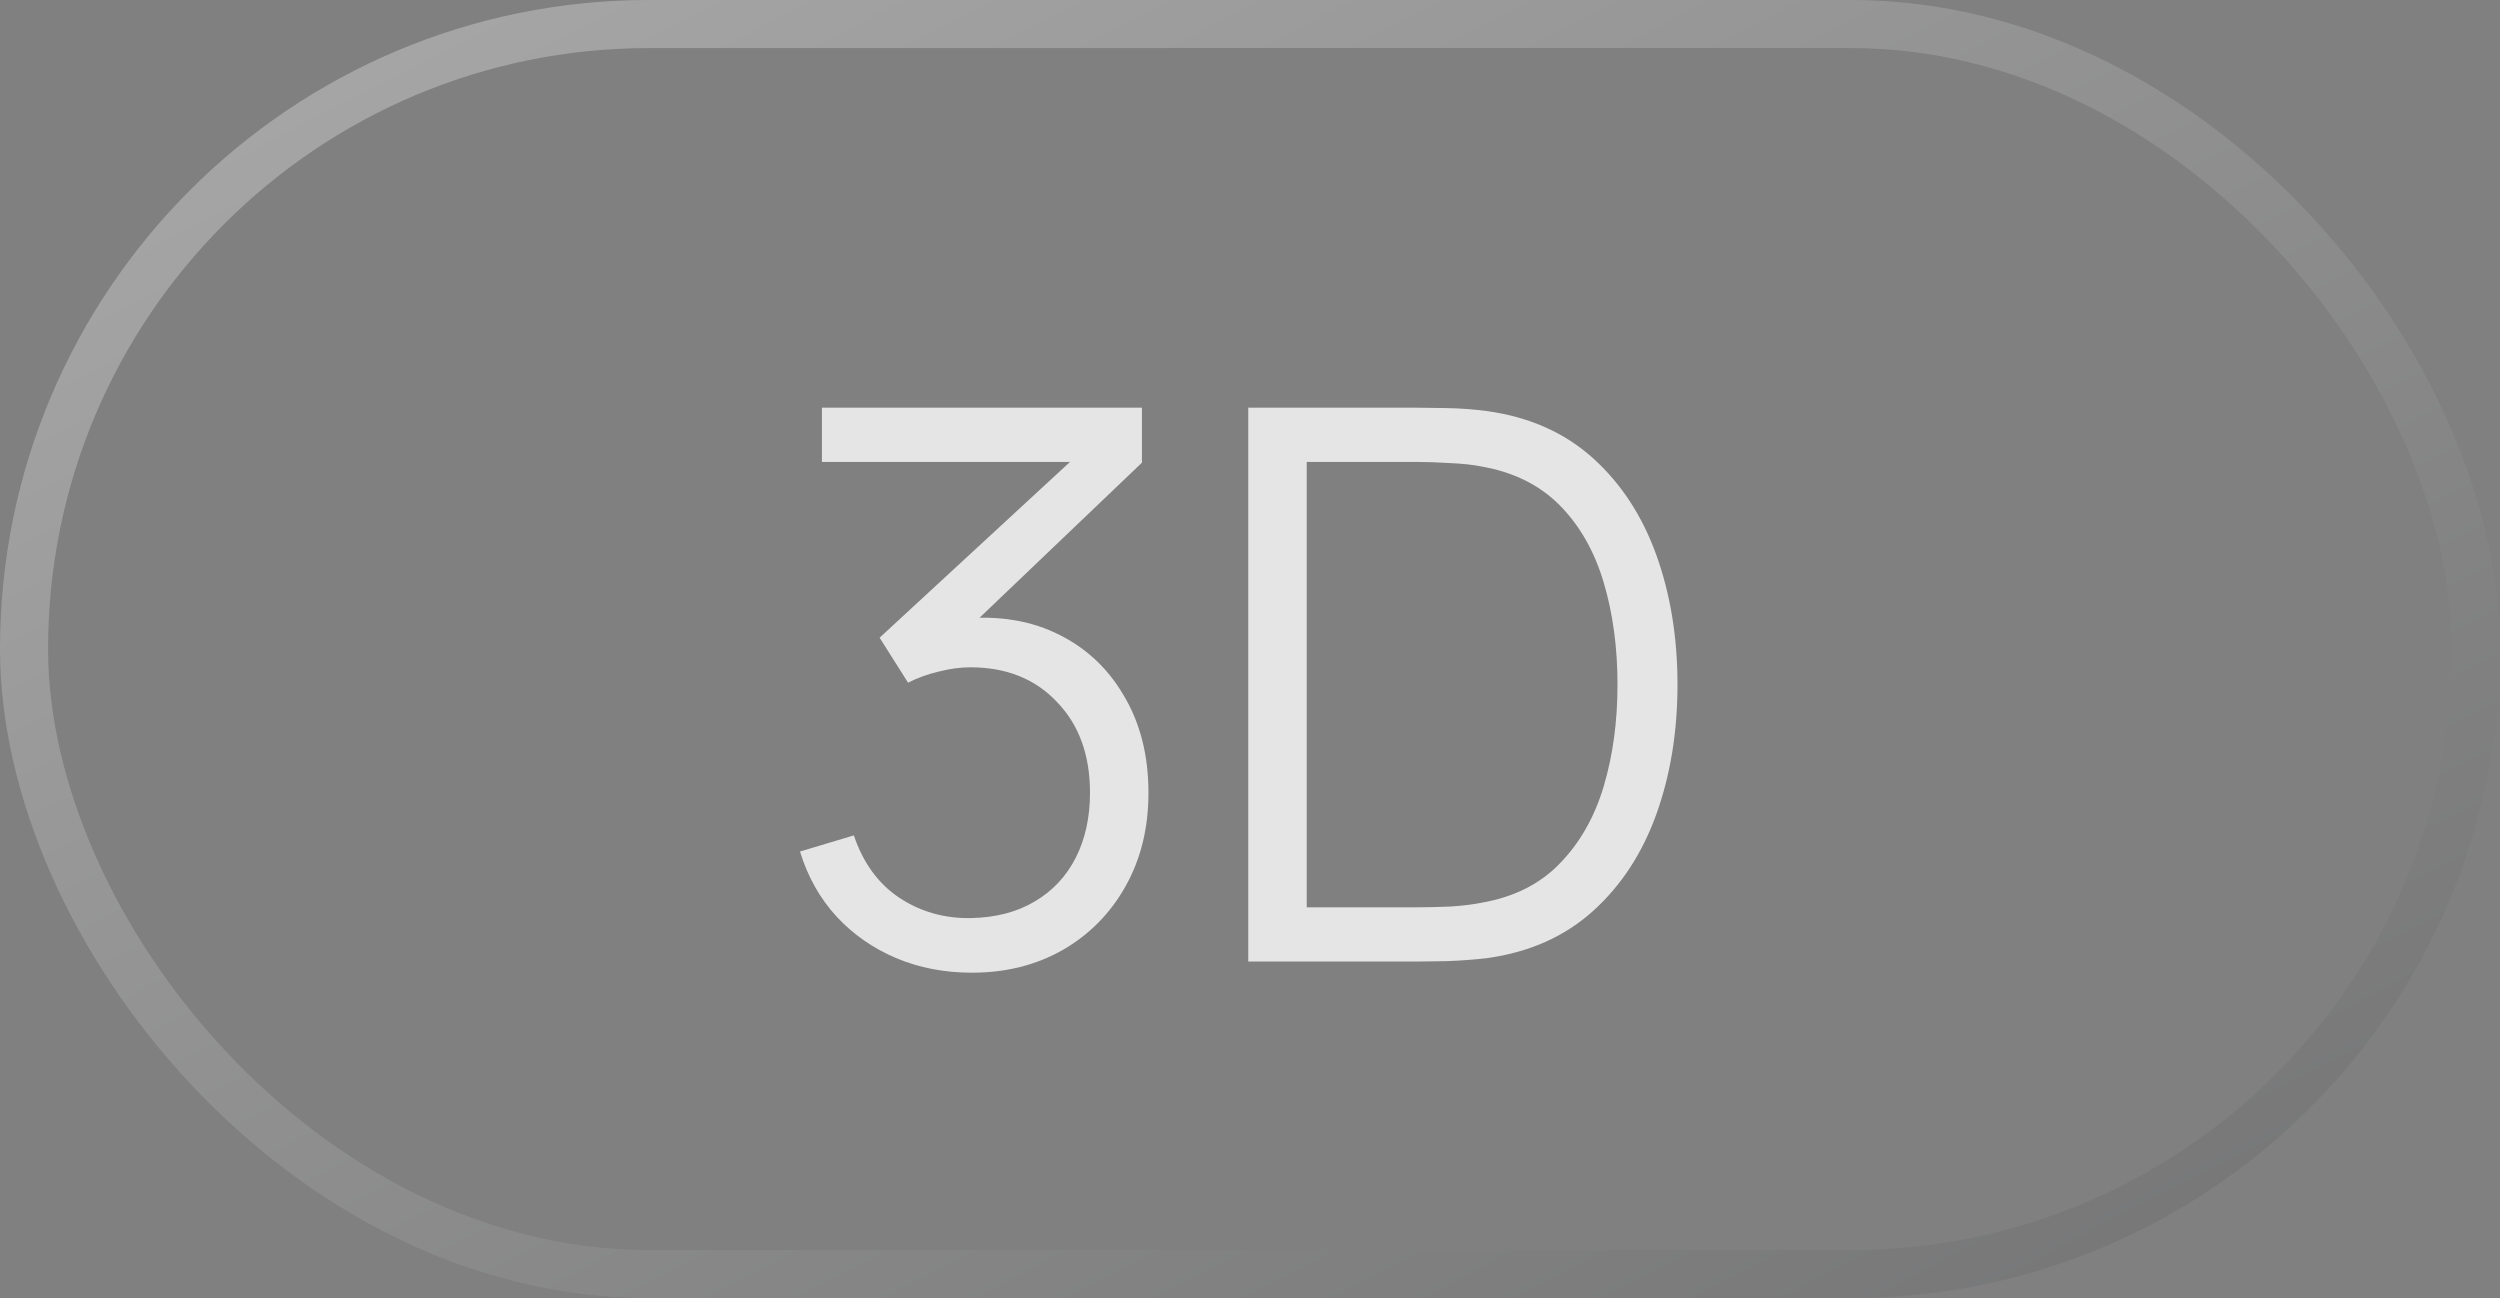
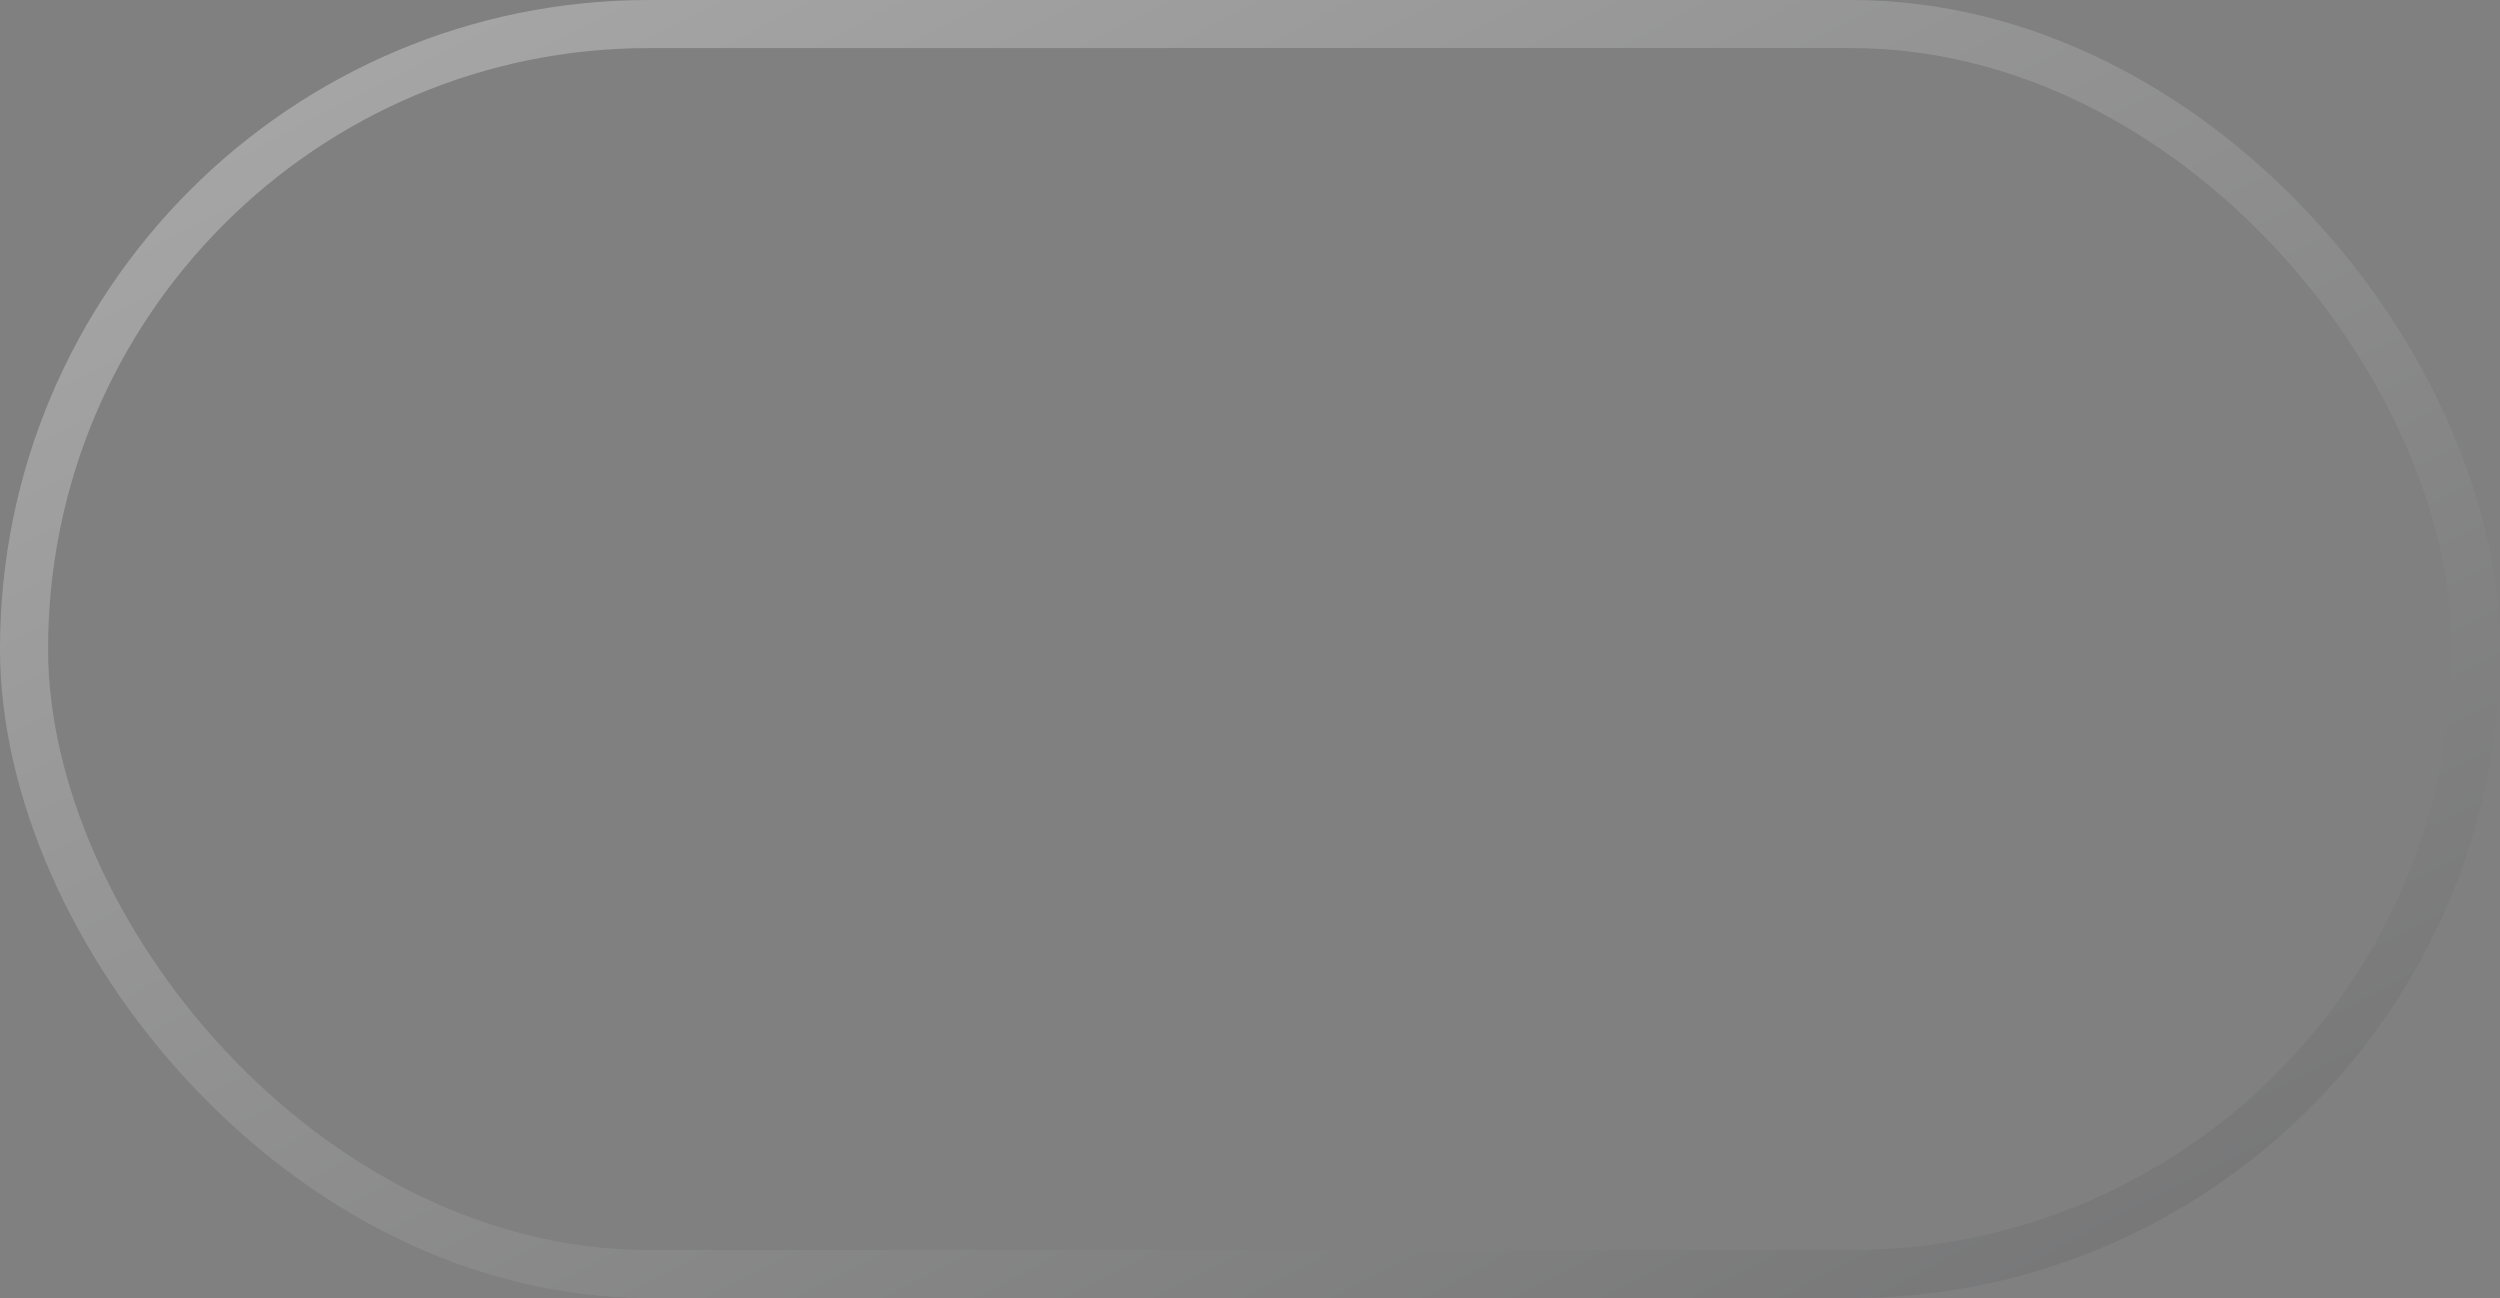
<svg xmlns="http://www.w3.org/2000/svg" width="52" height="27" viewBox="0 0 52 27" fill="none">
  <rect x="0" y="0" width="52" height="27" fill="#808080" stroke="none" />
  <rect x="0.5" y="0.5" width="51" height="26" rx="13" stroke="url(#paint0_linear_744_5264)" stroke-opacity="0.3" />
-   <path d="M20.216 20.232C19.645 20.232 19.12 20.131 18.64 19.928C18.16 19.725 17.747 19.437 17.4 19.064C17.053 18.685 16.8 18.235 16.64 17.712L17.76 17.376C17.952 17.947 18.267 18.379 18.704 18.672C19.147 18.965 19.645 19.107 20.2 19.096C20.712 19.085 21.152 18.971 21.52 18.752C21.893 18.533 22.179 18.229 22.376 17.84C22.573 17.451 22.672 17 22.672 16.488C22.672 15.704 22.443 15.075 21.984 14.6C21.531 14.12 20.931 13.88 20.184 13.88C19.976 13.88 19.757 13.909 19.528 13.968C19.299 14.021 19.085 14.099 18.888 14.2L18.296 13.264L22.776 9.128L22.968 9.608H17.096V8.48H23.752V9.624L19.848 13.352L19.832 12.888C20.632 12.787 21.336 12.877 21.944 13.16C22.552 13.443 23.027 13.875 23.368 14.456C23.715 15.032 23.888 15.709 23.888 16.488C23.888 17.224 23.728 17.875 23.408 18.44C23.093 19 22.659 19.44 22.104 19.76C21.549 20.075 20.92 20.232 20.216 20.232ZM25.964 20V8.48H29.46C29.582 8.48 29.79 8.483 30.084 8.488C30.382 8.493 30.668 8.515 30.94 8.552C31.814 8.675 32.545 9 33.132 9.528C33.718 10.056 34.158 10.728 34.452 11.544C34.745 12.36 34.892 13.259 34.892 14.24C34.892 15.221 34.745 16.12 34.452 16.936C34.158 17.752 33.718 18.424 33.132 18.952C32.545 19.48 31.814 19.805 30.94 19.928C30.673 19.96 30.388 19.981 30.084 19.992C29.78 19.997 29.572 20 29.46 20H25.964ZM27.18 18.872H29.46C29.678 18.872 29.913 18.867 30.164 18.856C30.42 18.84 30.638 18.813 30.82 18.776C31.492 18.659 32.033 18.387 32.444 17.96C32.86 17.533 33.164 17 33.356 16.36C33.548 15.715 33.644 15.008 33.644 14.24C33.644 13.467 33.548 12.757 33.356 12.112C33.164 11.467 32.86 10.933 32.444 10.512C32.028 10.091 31.486 9.821 30.82 9.704C30.638 9.667 30.417 9.643 30.156 9.632C29.9 9.616 29.668 9.608 29.46 9.608H27.18V18.872Z" fill="#E5E5E5" />
  <defs>
    <linearGradient id="paint0_linear_744_5264" x1="5.2" y1="2.194" x2="34.164" y2="58.634" gradientUnits="userSpaceOnUse">
      <stop stop-color="white" />
      <stop offset="0.99" stop-color="#08090E" />
    </linearGradient>
  </defs>
</svg>